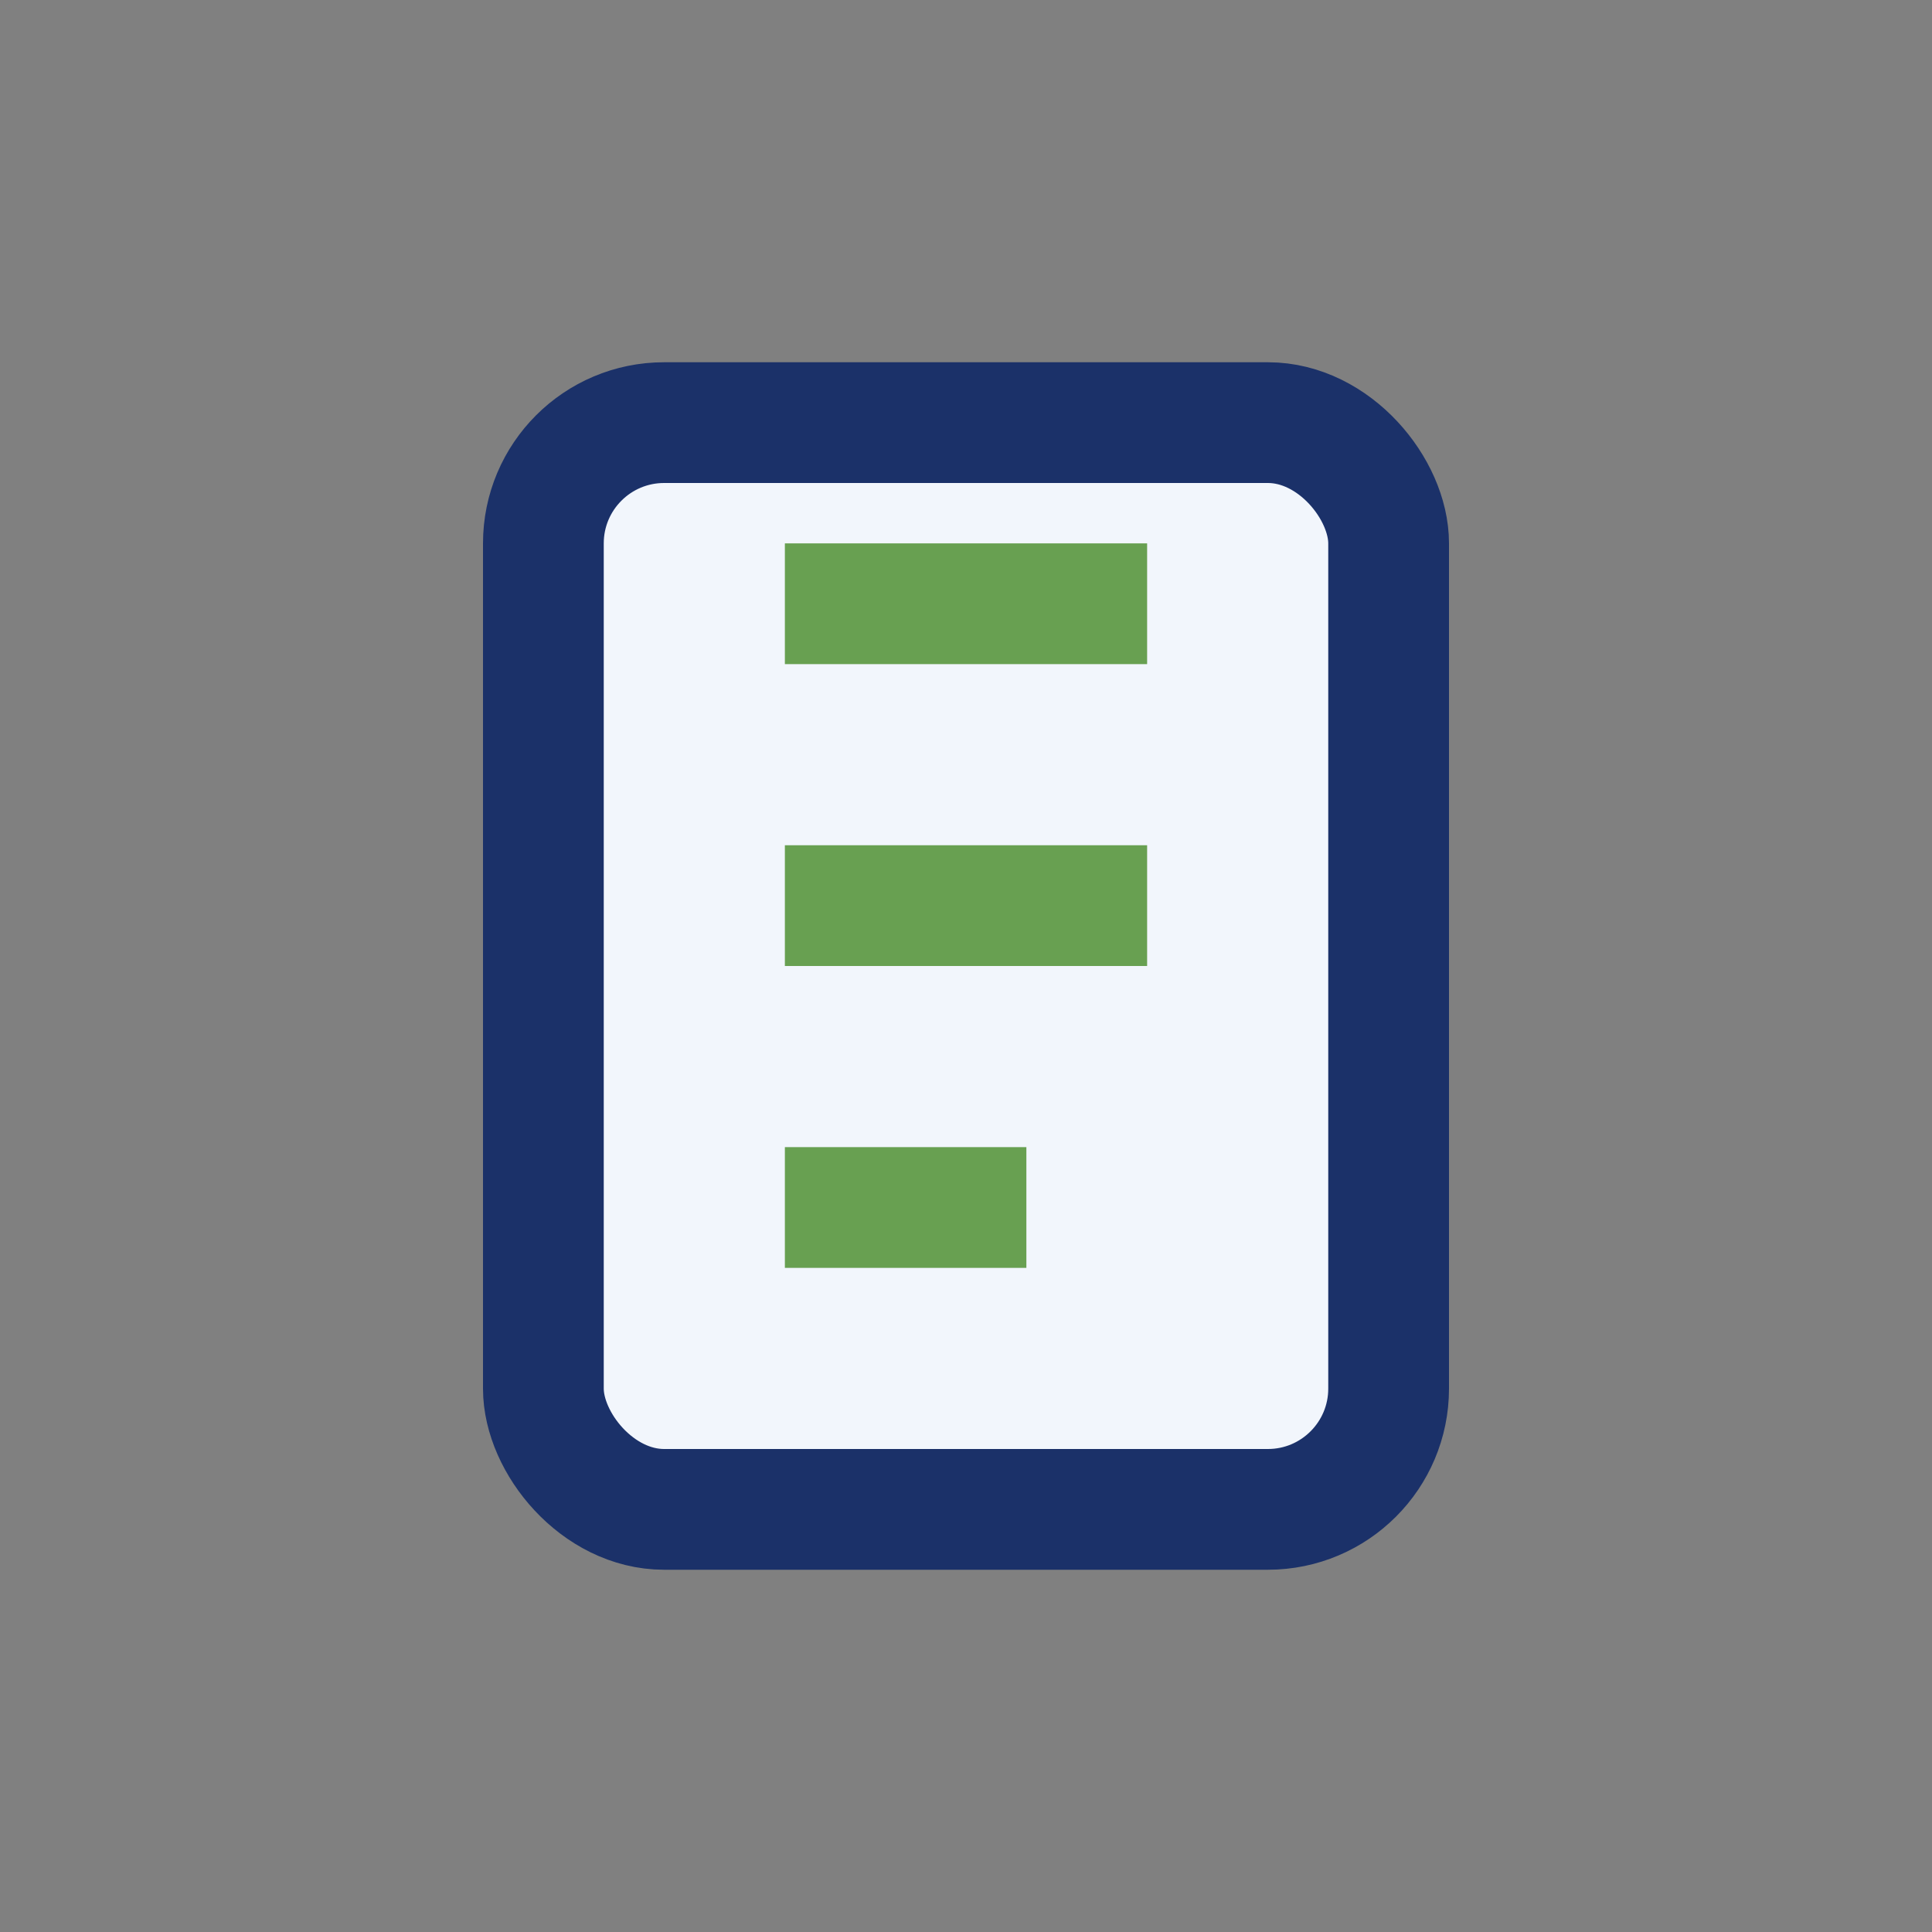
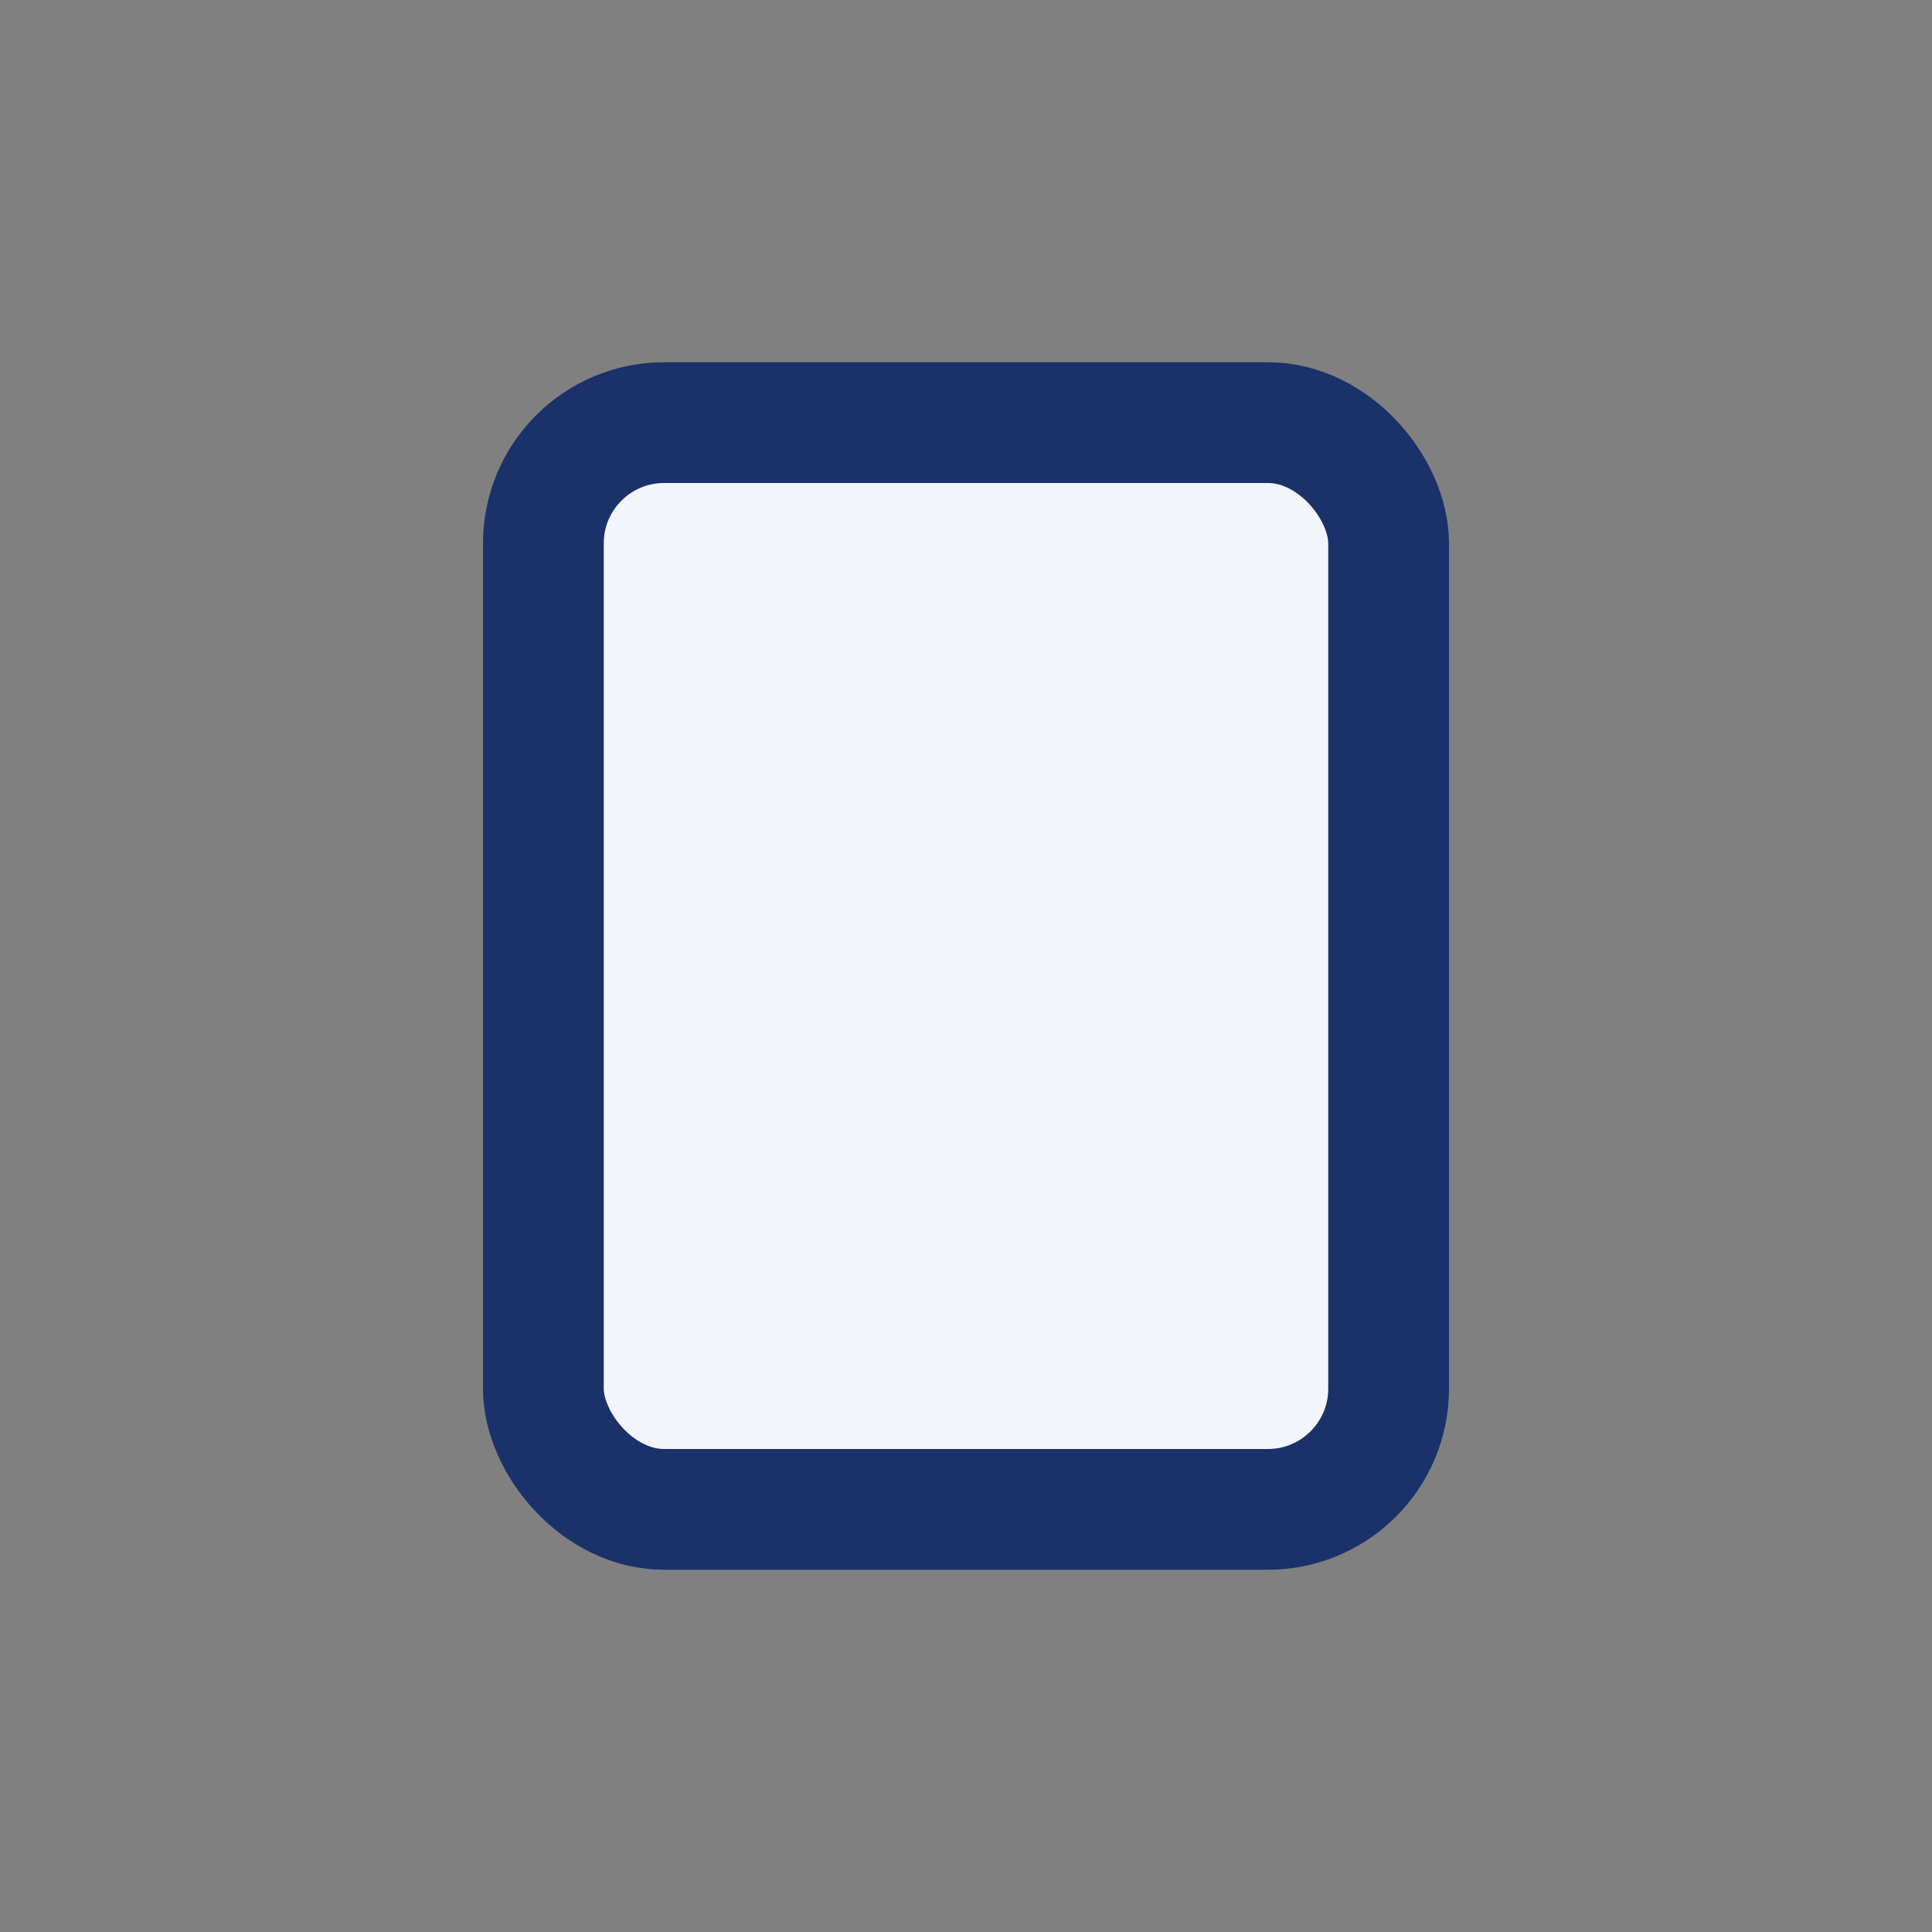
<svg xmlns="http://www.w3.org/2000/svg" width="32" height="32" viewBox="0 0 32 32">
  <rect x="0" y="0" width="32" height="32" fill="#808080" stroke="none" />
  <rect x="9" y="7" width="14" height="18" rx="2" fill="#F2F6FC" stroke="#1B3169" stroke-width="2" />
-   <path d="M13 10h6M13 15h6M13 20h4" stroke="#68A051" stroke-width="2" />
</svg>